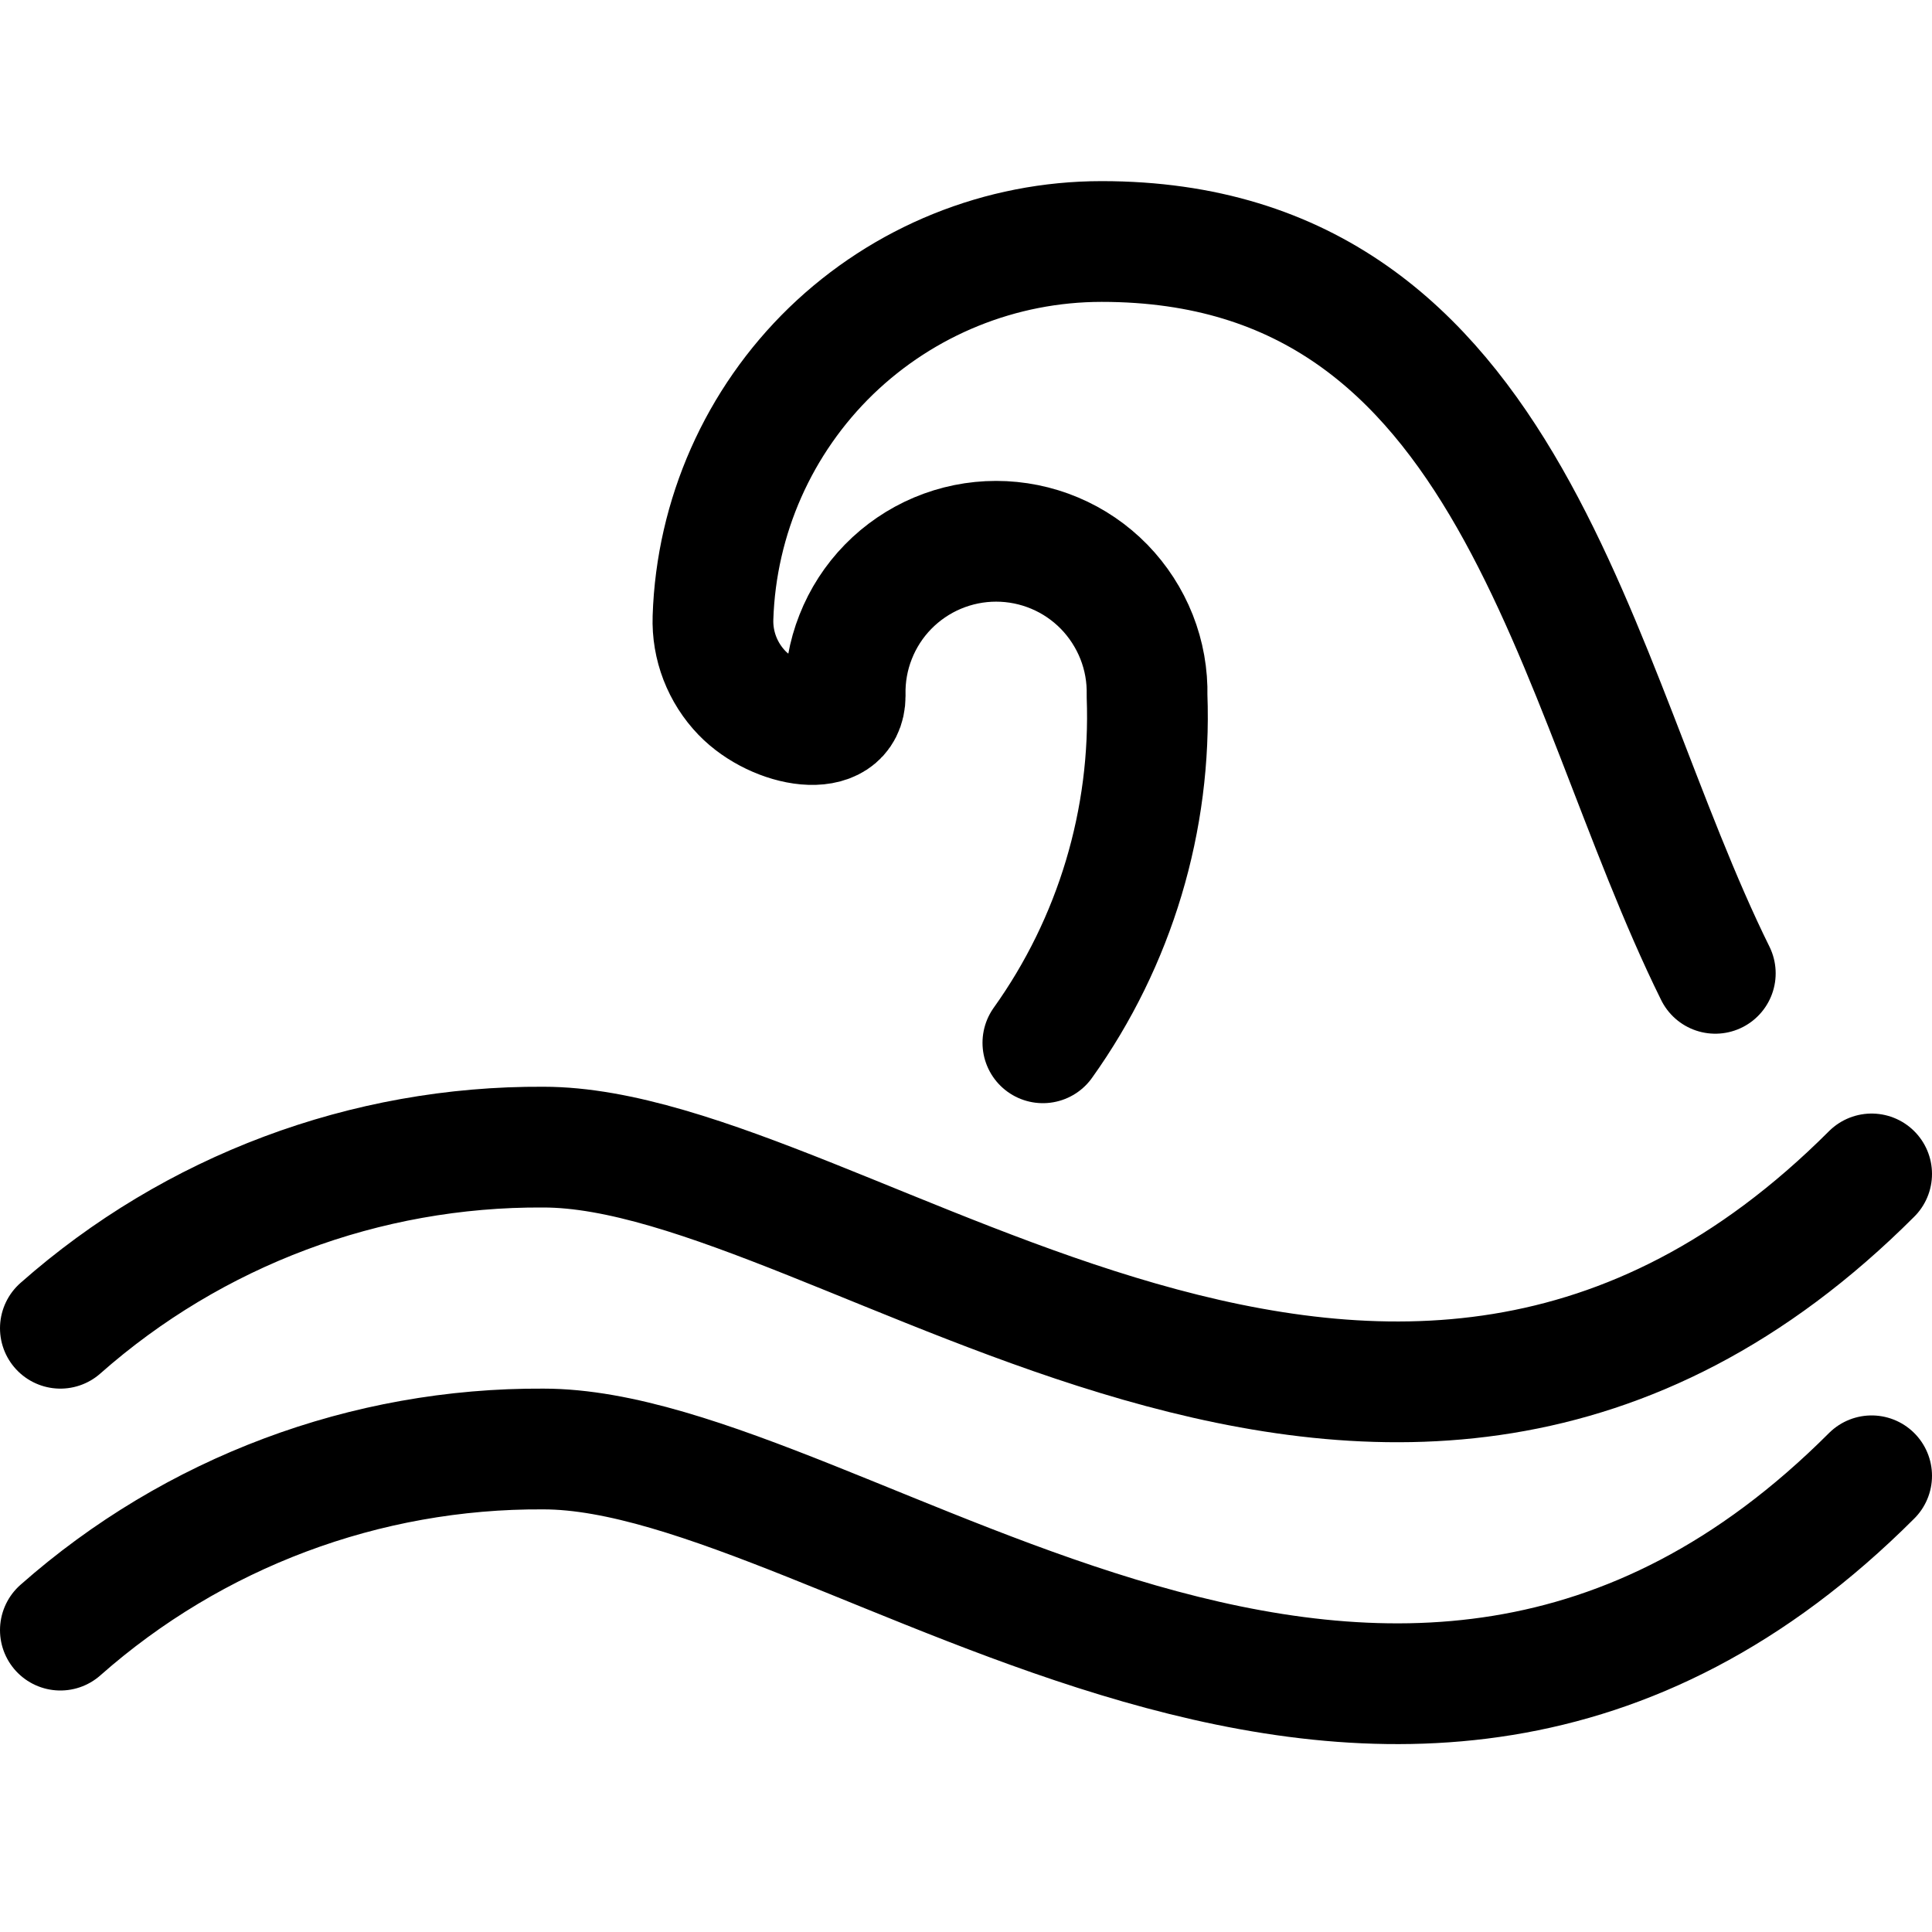
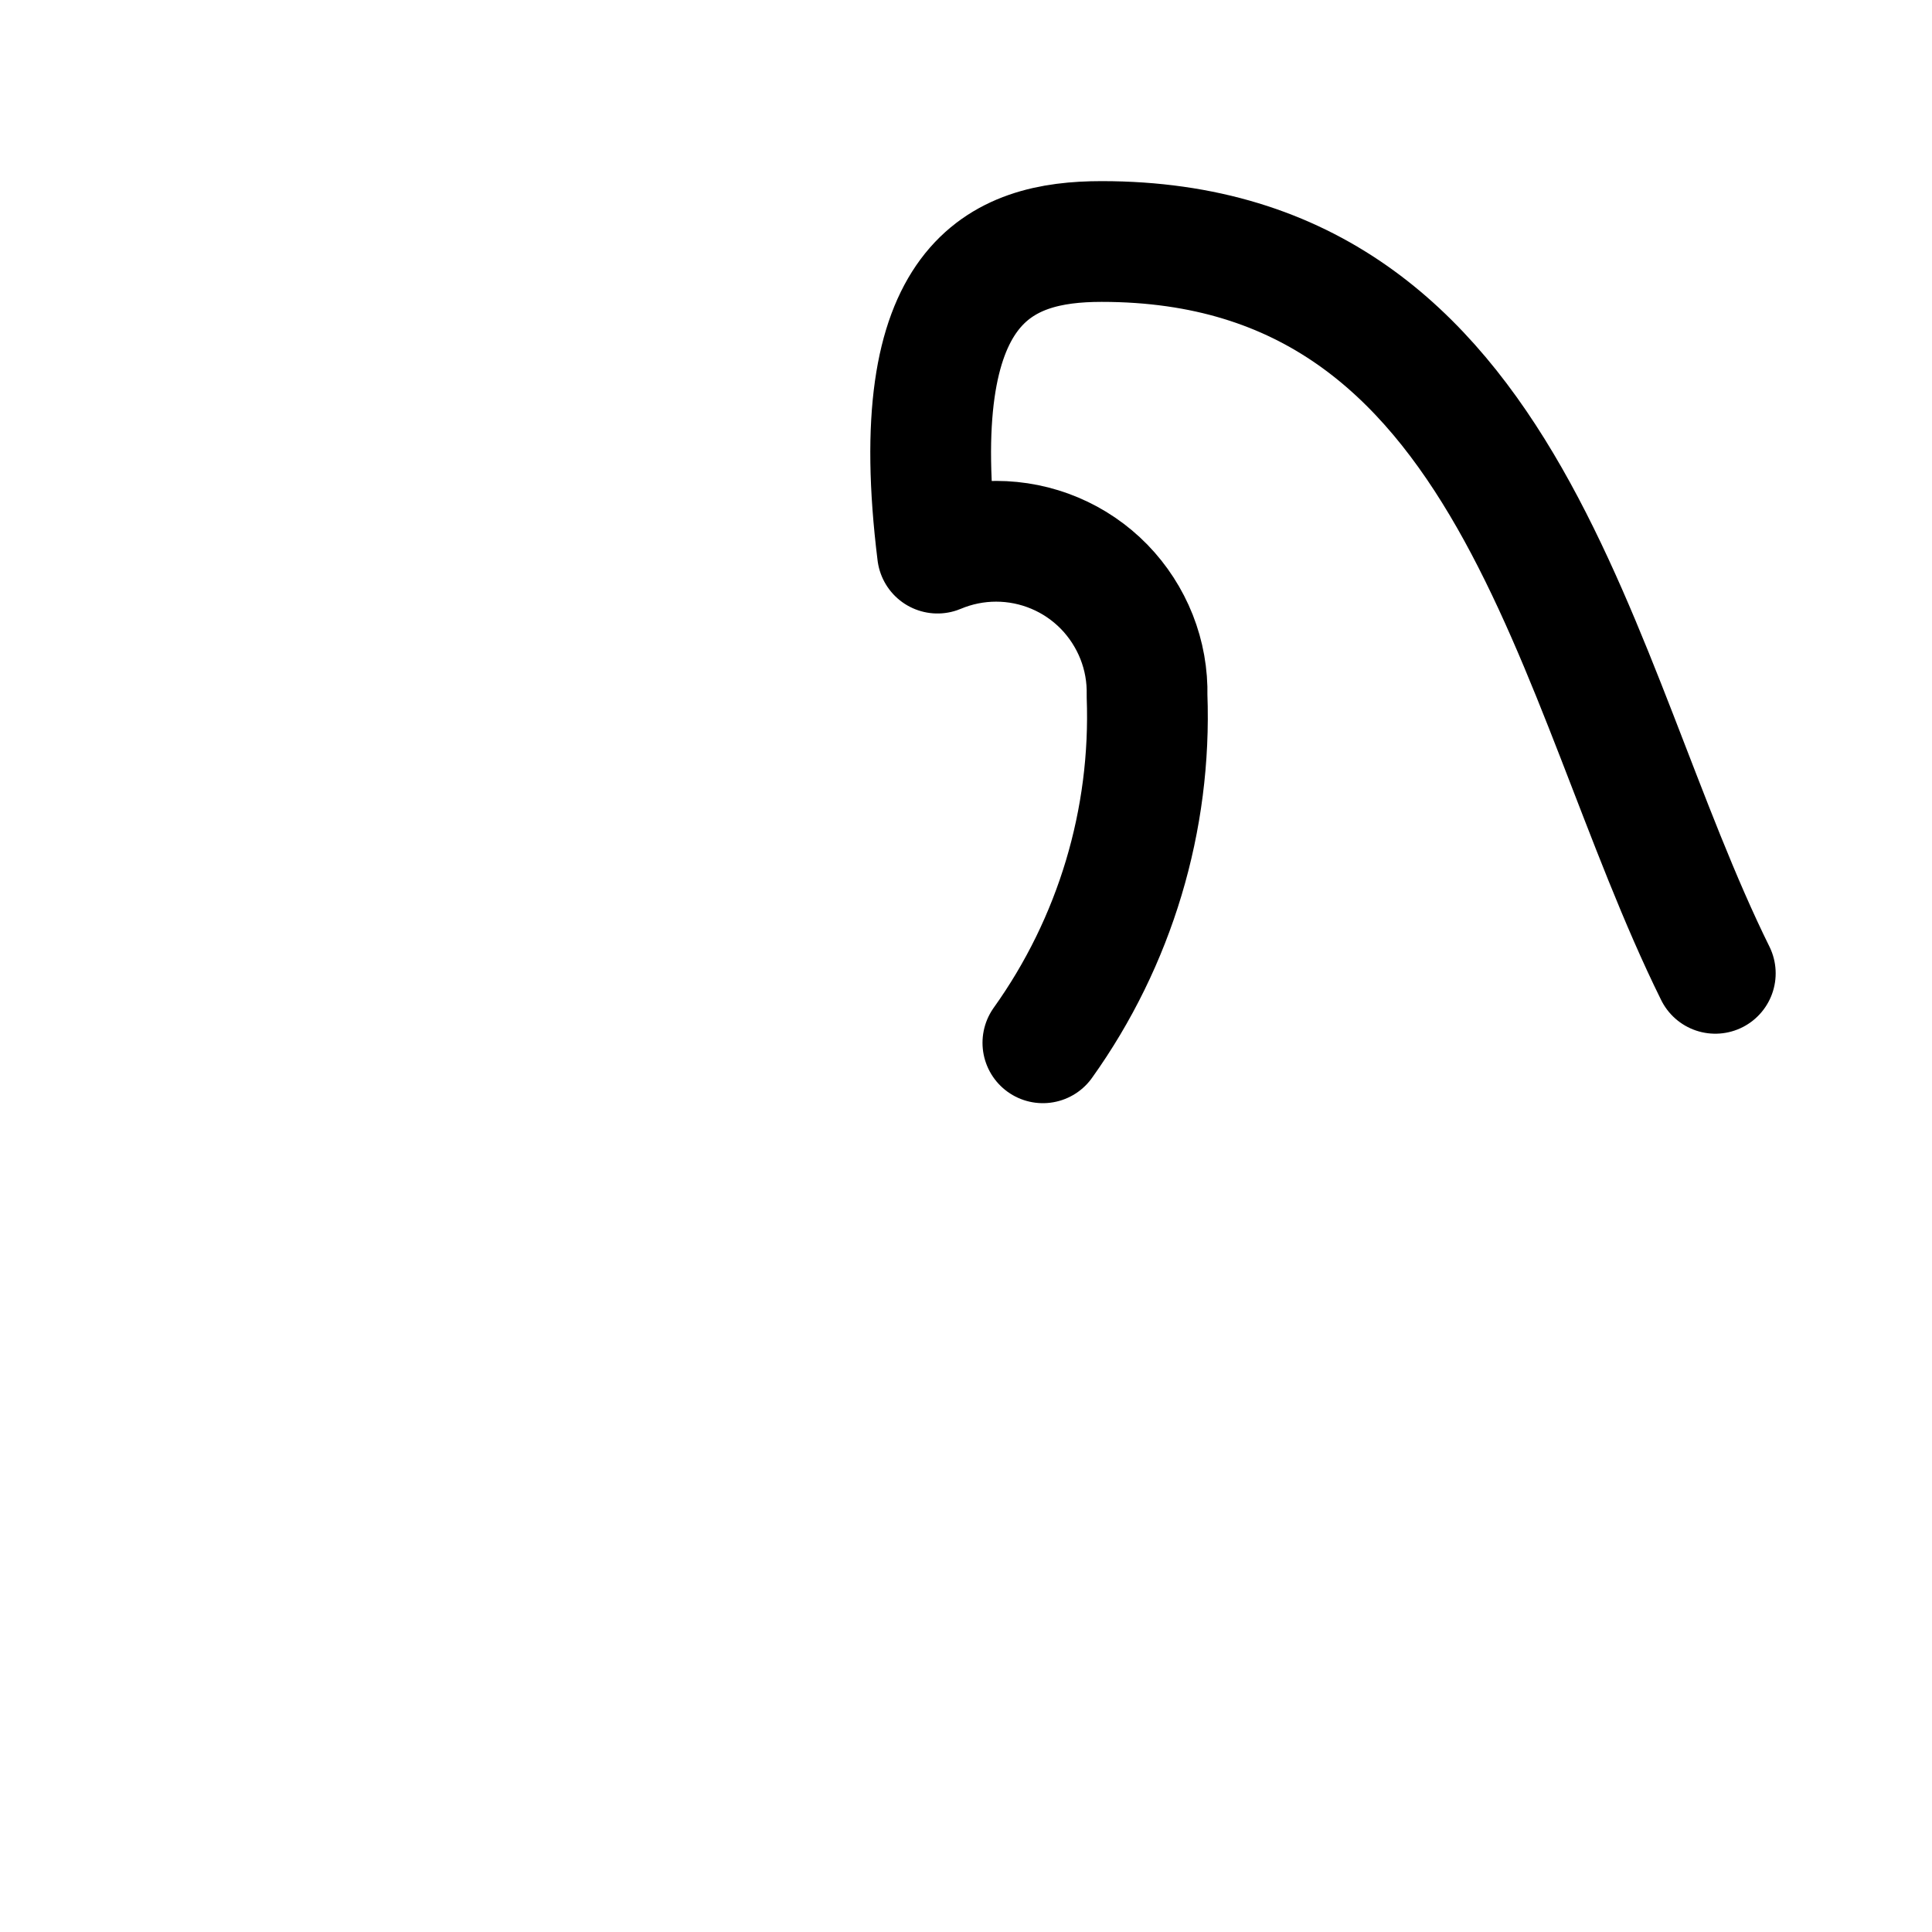
<svg xmlns="http://www.w3.org/2000/svg" fill="none" viewBox="0 0 24 24" id="Natural-Disaster-Flood--Streamline-Ultimate">
  <desc>Natural Disaster Flood Streamline Icon: https://streamlinehq.com</desc>
-   <path stroke="#000000" stroke-linecap="round" stroke-linejoin="round" d="M0.75 16.5c1.655 -1.462 3.791 -2.263 6 -2.25 3.75 0 10.5 6.333 16.5 0.333" stroke-width="1.5" />
-   <path stroke="#000000" stroke-linecap="round" stroke-linejoin="round" d="M12.955 12.954c0.896 -1.254 1.351 -2.77 1.294 -4.311 0.006 -0.25 -0.038 -0.498 -0.13 -0.731 -0.092 -0.232 -0.229 -0.444 -0.403 -0.623 -0.175 -0.179 -0.383 -0.321 -0.614 -0.418 -0.23 -0.097 -0.478 -0.147 -0.728 -0.147s-0.497 0.05 -0.728 0.147c-0.23 0.097 -0.439 0.239 -0.614 0.418 -0.175 0.179 -0.312 0.391 -0.403 0.623 -0.092 0.232 -0.136 0.481 -0.13 0.731 0 0.556 -0.861 0.4 -1.282 -0.035 -0.12 -0.124 -0.213 -0.271 -0.275 -0.431 -0.062 -0.161 -0.091 -0.332 -0.085 -0.505 0.041 -1.253 0.568 -2.441 1.468 -3.313C11.227 3.488 12.431 3 13.685 3c5.139 0 5.831 5.465 7.623 9.091" stroke-width="1.5" />
-   <path stroke="#000000" stroke-linecap="round" stroke-linejoin="round" d="M0.75 20.25c1.655 -1.462 3.791 -2.263 6 -2.25 3.75 0 10.5 6.333 16.5 0.333" stroke-width="1.5" />
+   <path stroke="#000000" stroke-linecap="round" stroke-linejoin="round" d="M12.955 12.954c0.896 -1.254 1.351 -2.77 1.294 -4.311 0.006 -0.25 -0.038 -0.498 -0.13 -0.731 -0.092 -0.232 -0.229 -0.444 -0.403 -0.623 -0.175 -0.179 -0.383 -0.321 -0.614 -0.418 -0.23 -0.097 -0.478 -0.147 -0.728 -0.147s-0.497 0.05 -0.728 0.147C11.227 3.488 12.431 3 13.685 3c5.139 0 5.831 5.465 7.623 9.091" stroke-width="1.5" />
</svg>